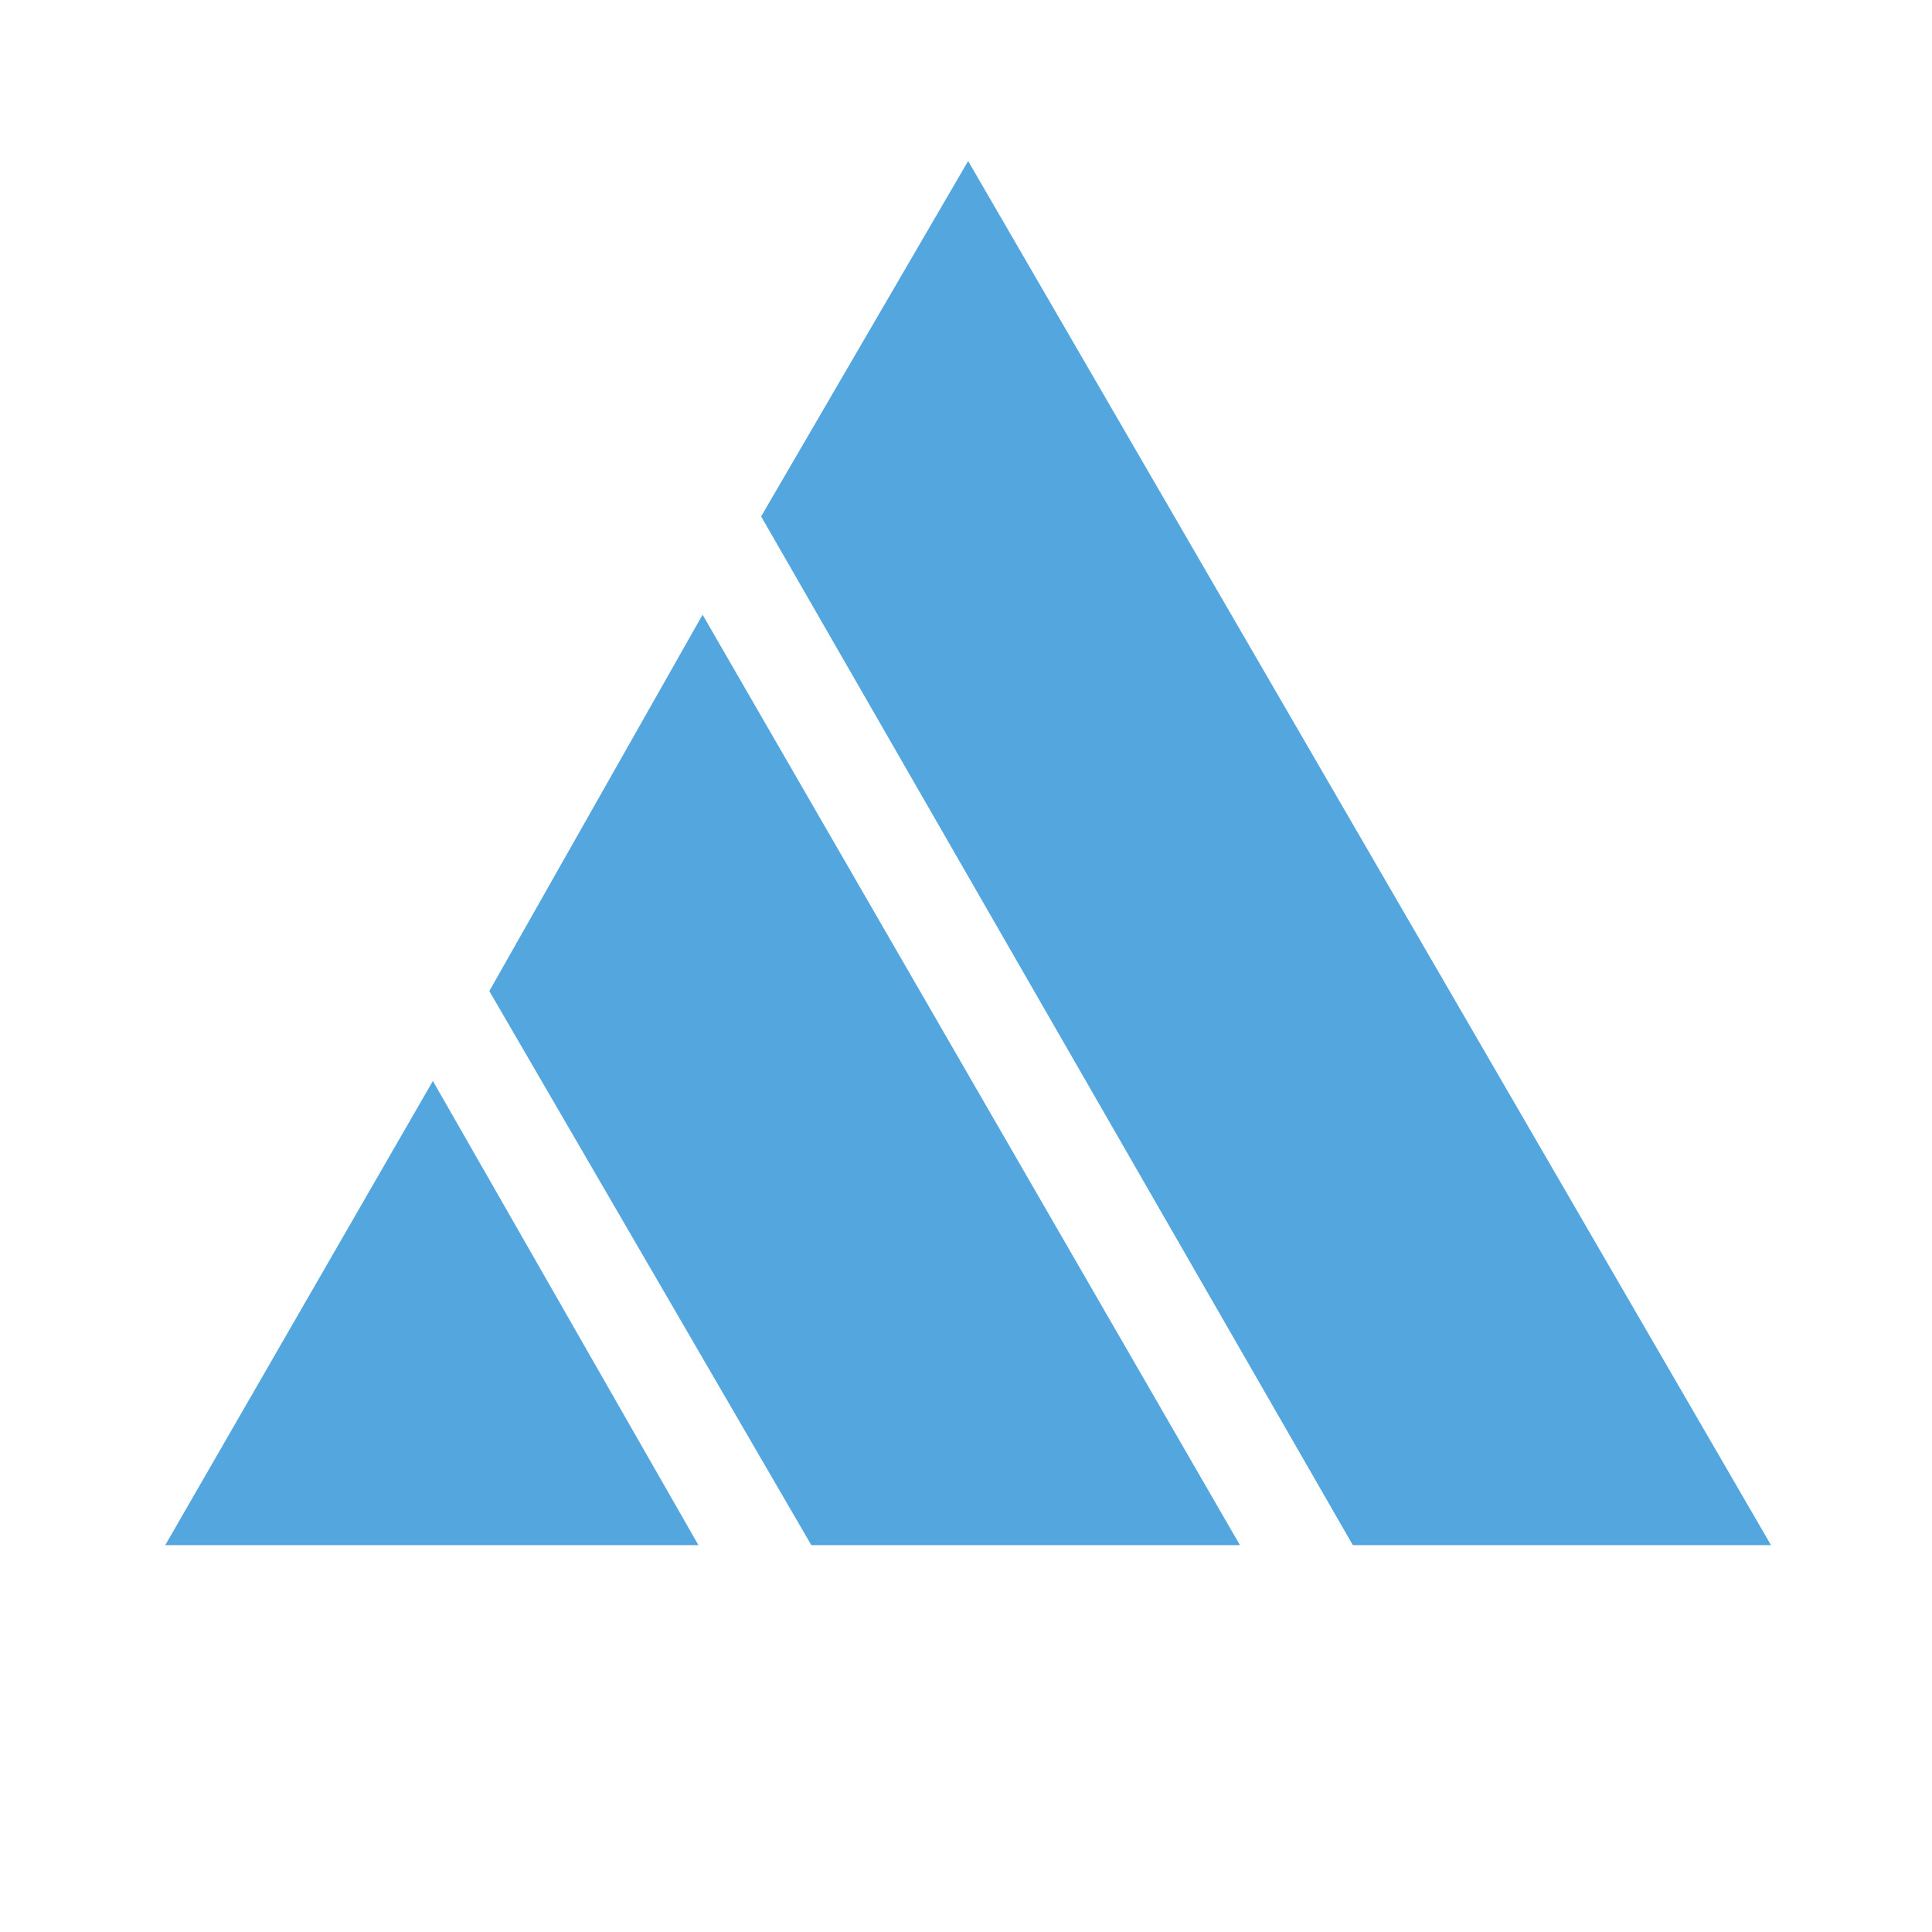
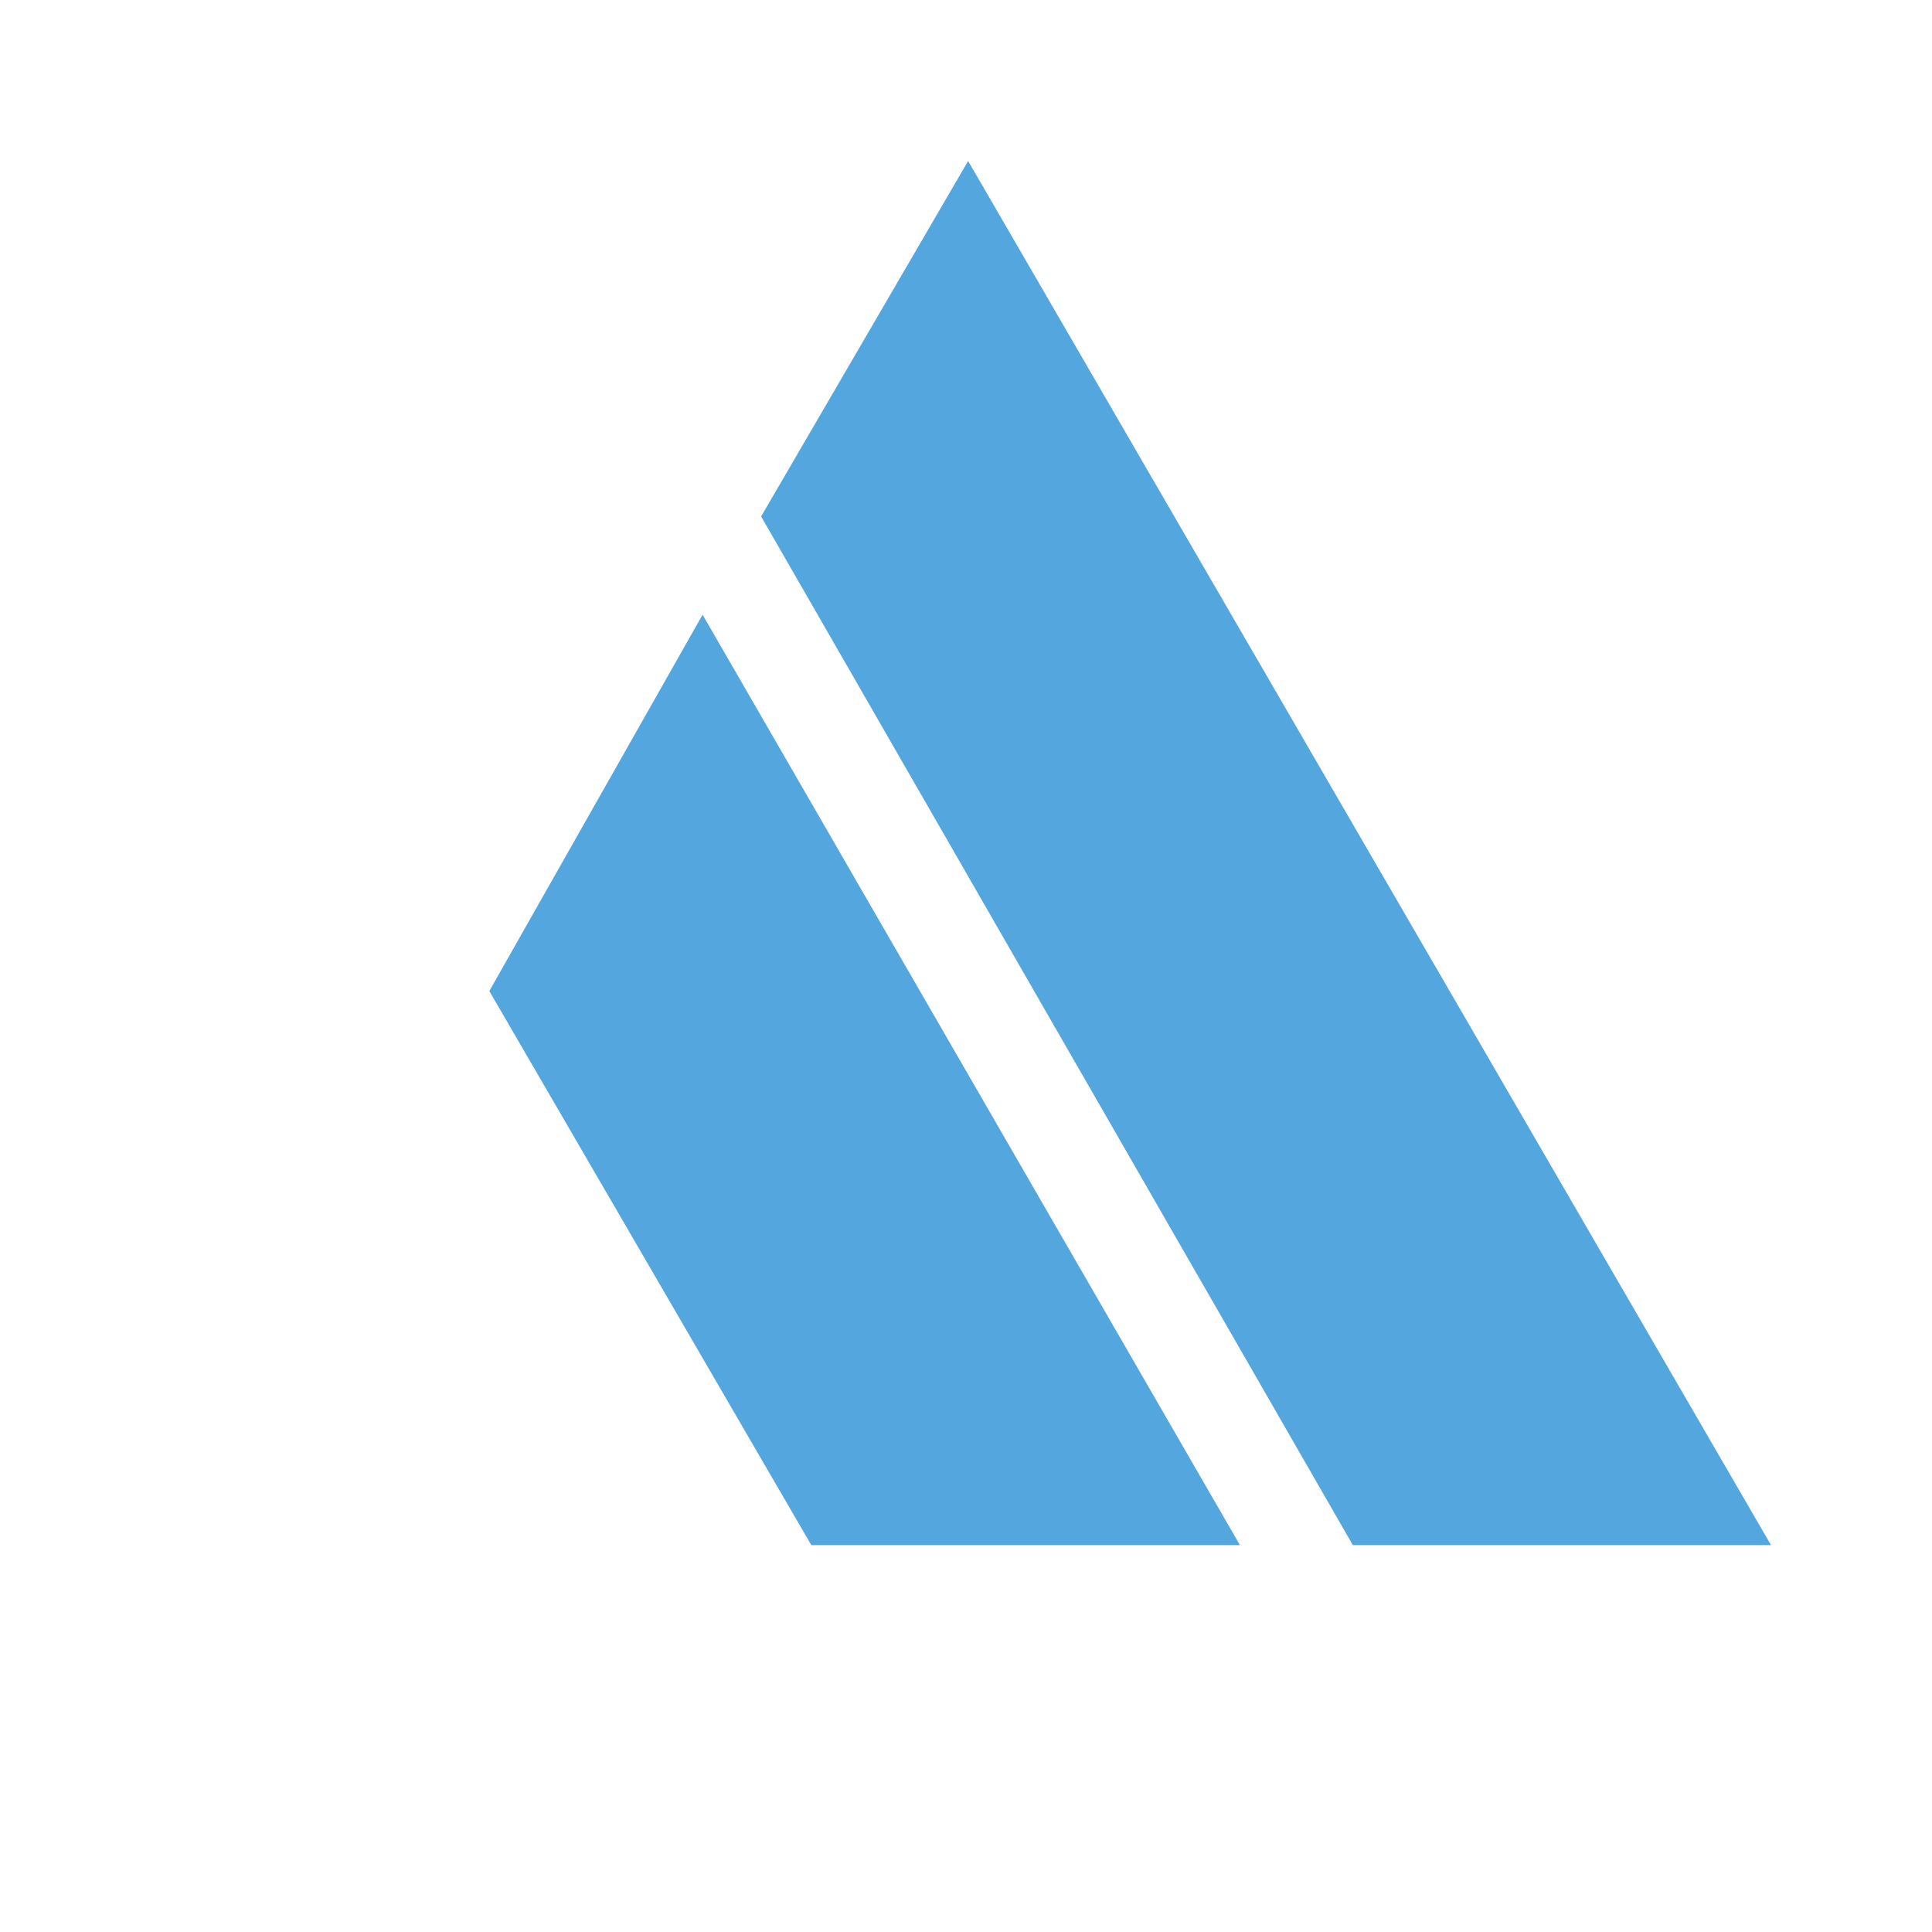
<svg xmlns="http://www.w3.org/2000/svg" width="120px" height="120px" viewBox="0 0 120 120" version="1.1">
  <title>key-needs</title>
  <desc>Created with Sketch.</desc>
  <g id="key-needs" stroke="none" stroke-width="1" fill="none" fill-rule="evenodd">
    <g>
      <g id="Group" transform="translate(60, 53) scale(-1, 1) translate(-60, -53) translate(10, 10)" fill="#54A6DE" fill-rule="nonzero">
-         <polygon id="Path" points="66.62 85.97 83.113 57.14 99.736 85.97" />
        <polygon id="Path" points="79.607 51.556 59.608 85.97 32.986 85.97 66.361 28.181" />
        <polygon id="Path" points="49.868 -9.9475983e-14 62.725 22.077 25.973 85.97 1.13686838e-13 85.97" />
      </g>
      <rect id="Rectangle-Copy" x="0" y="0" width="120" height="120" />
    </g>
  </g>
</svg>